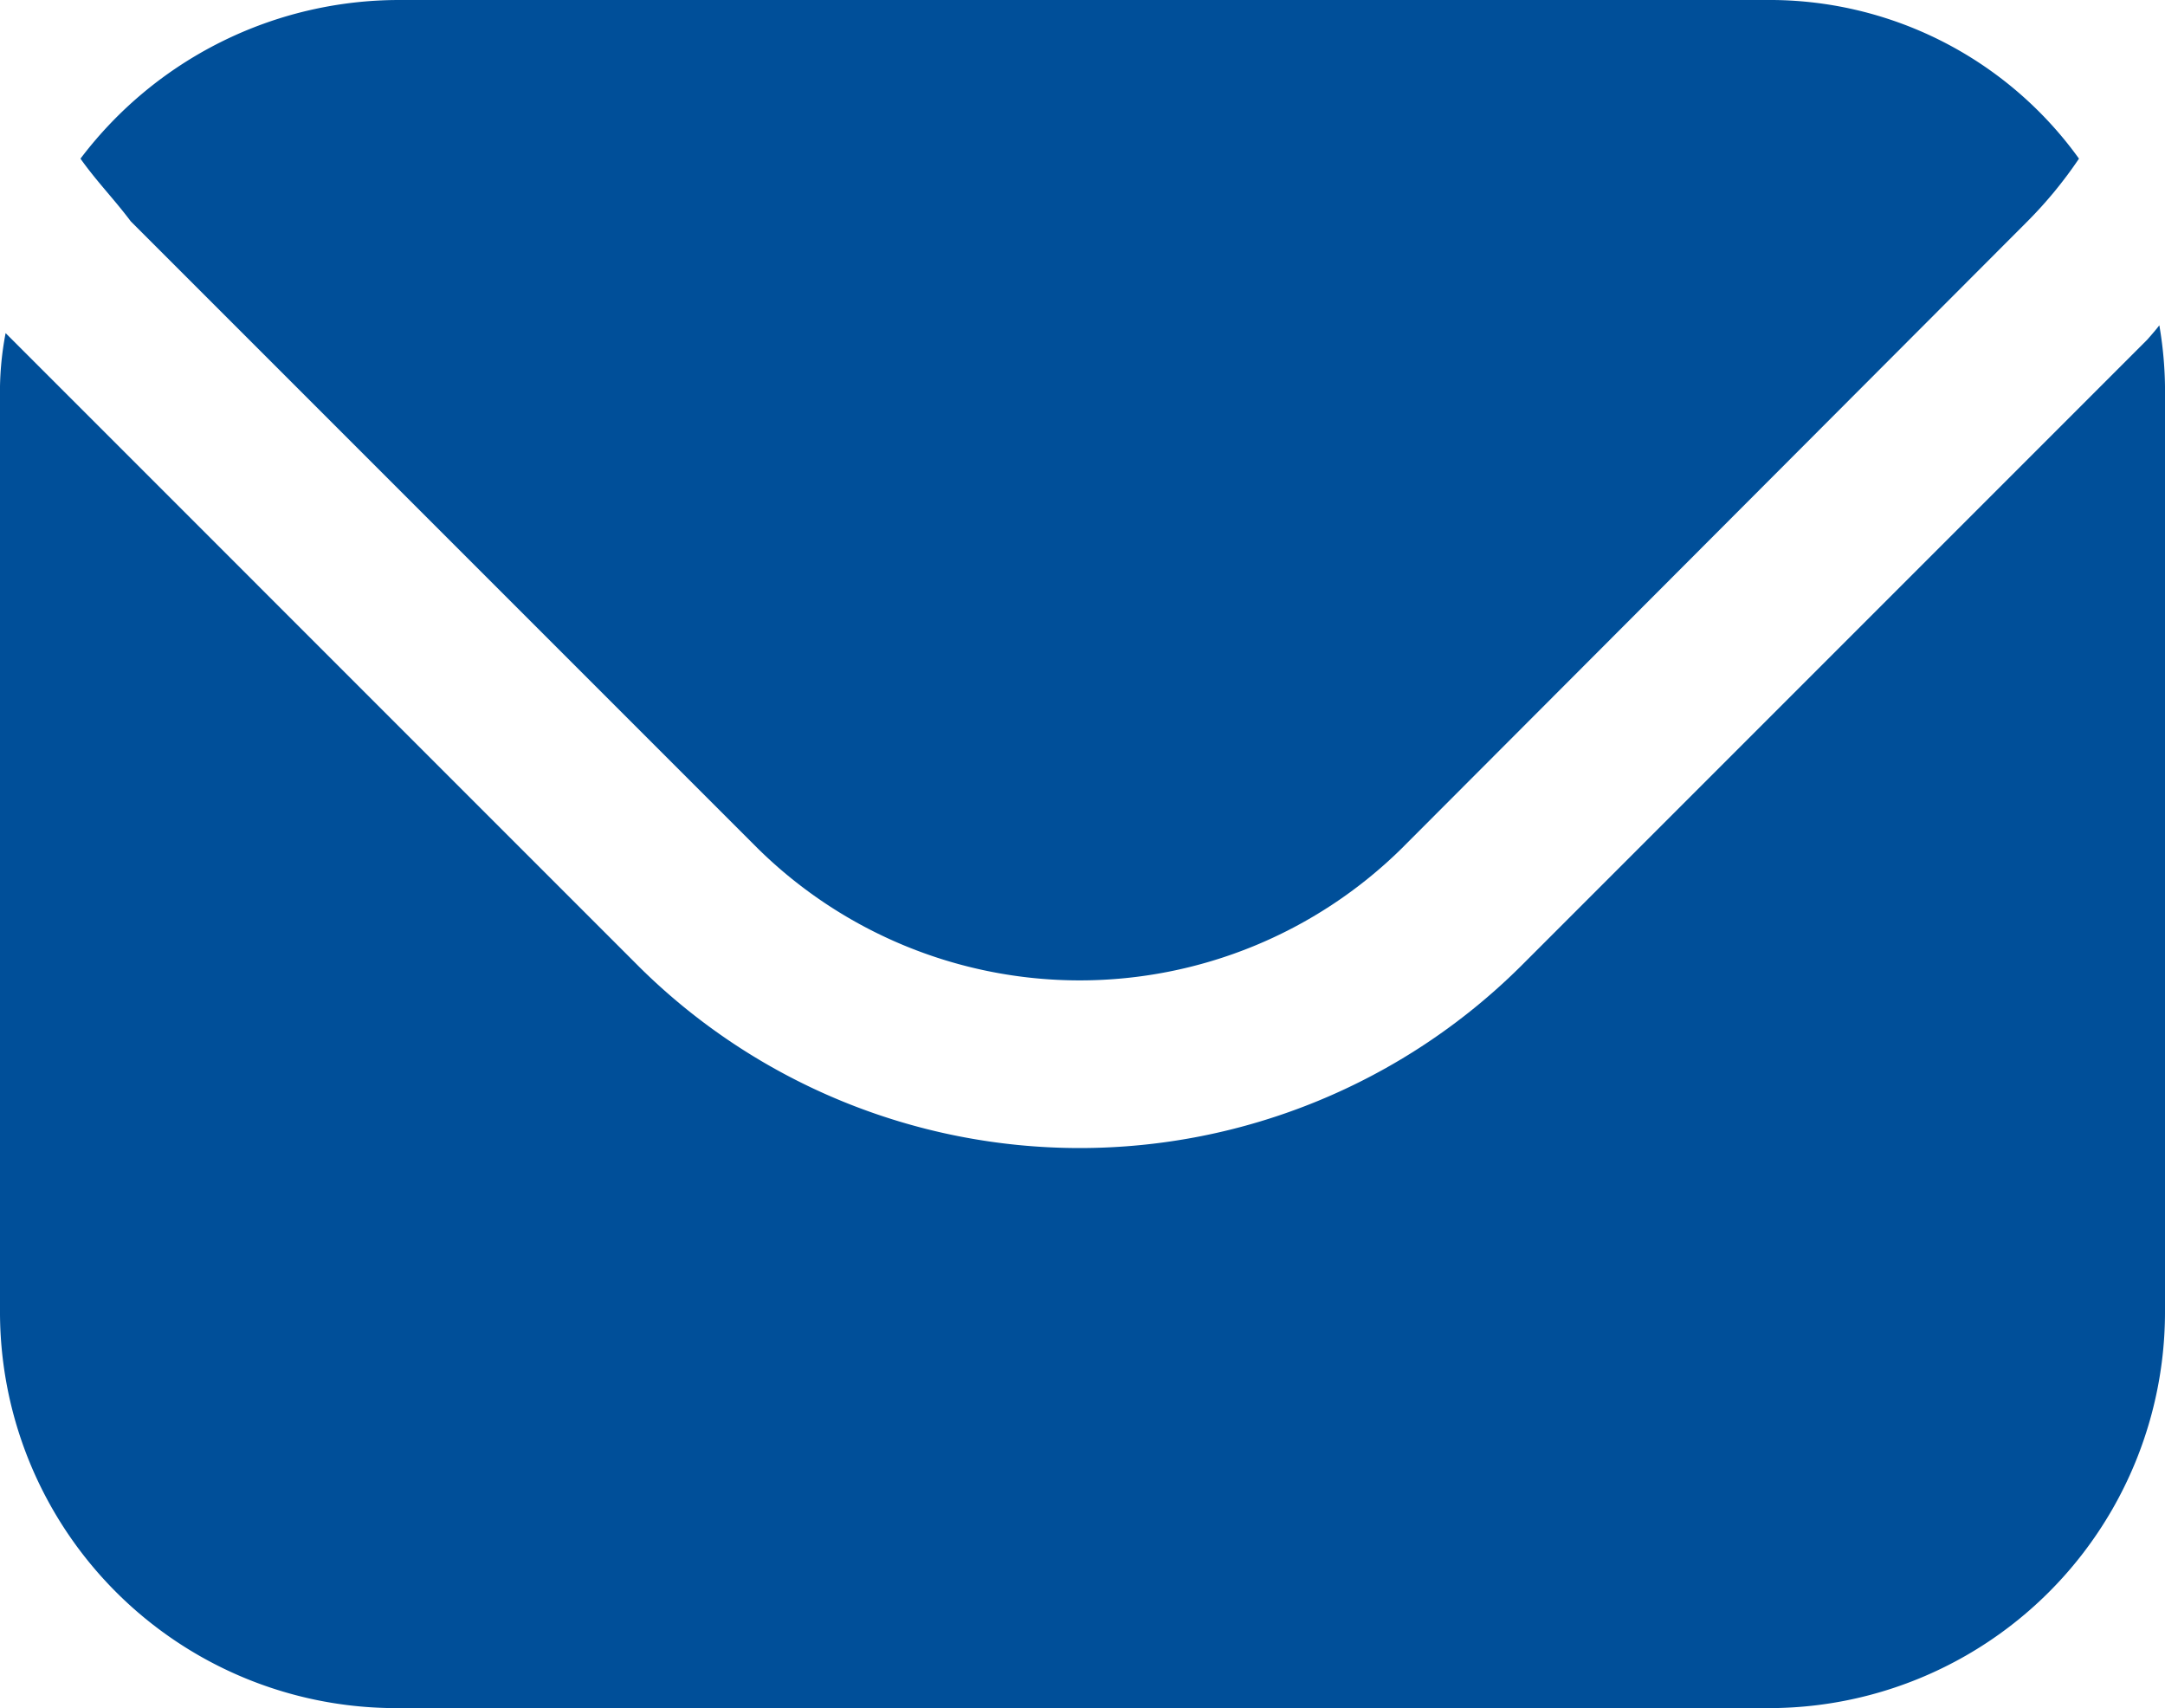
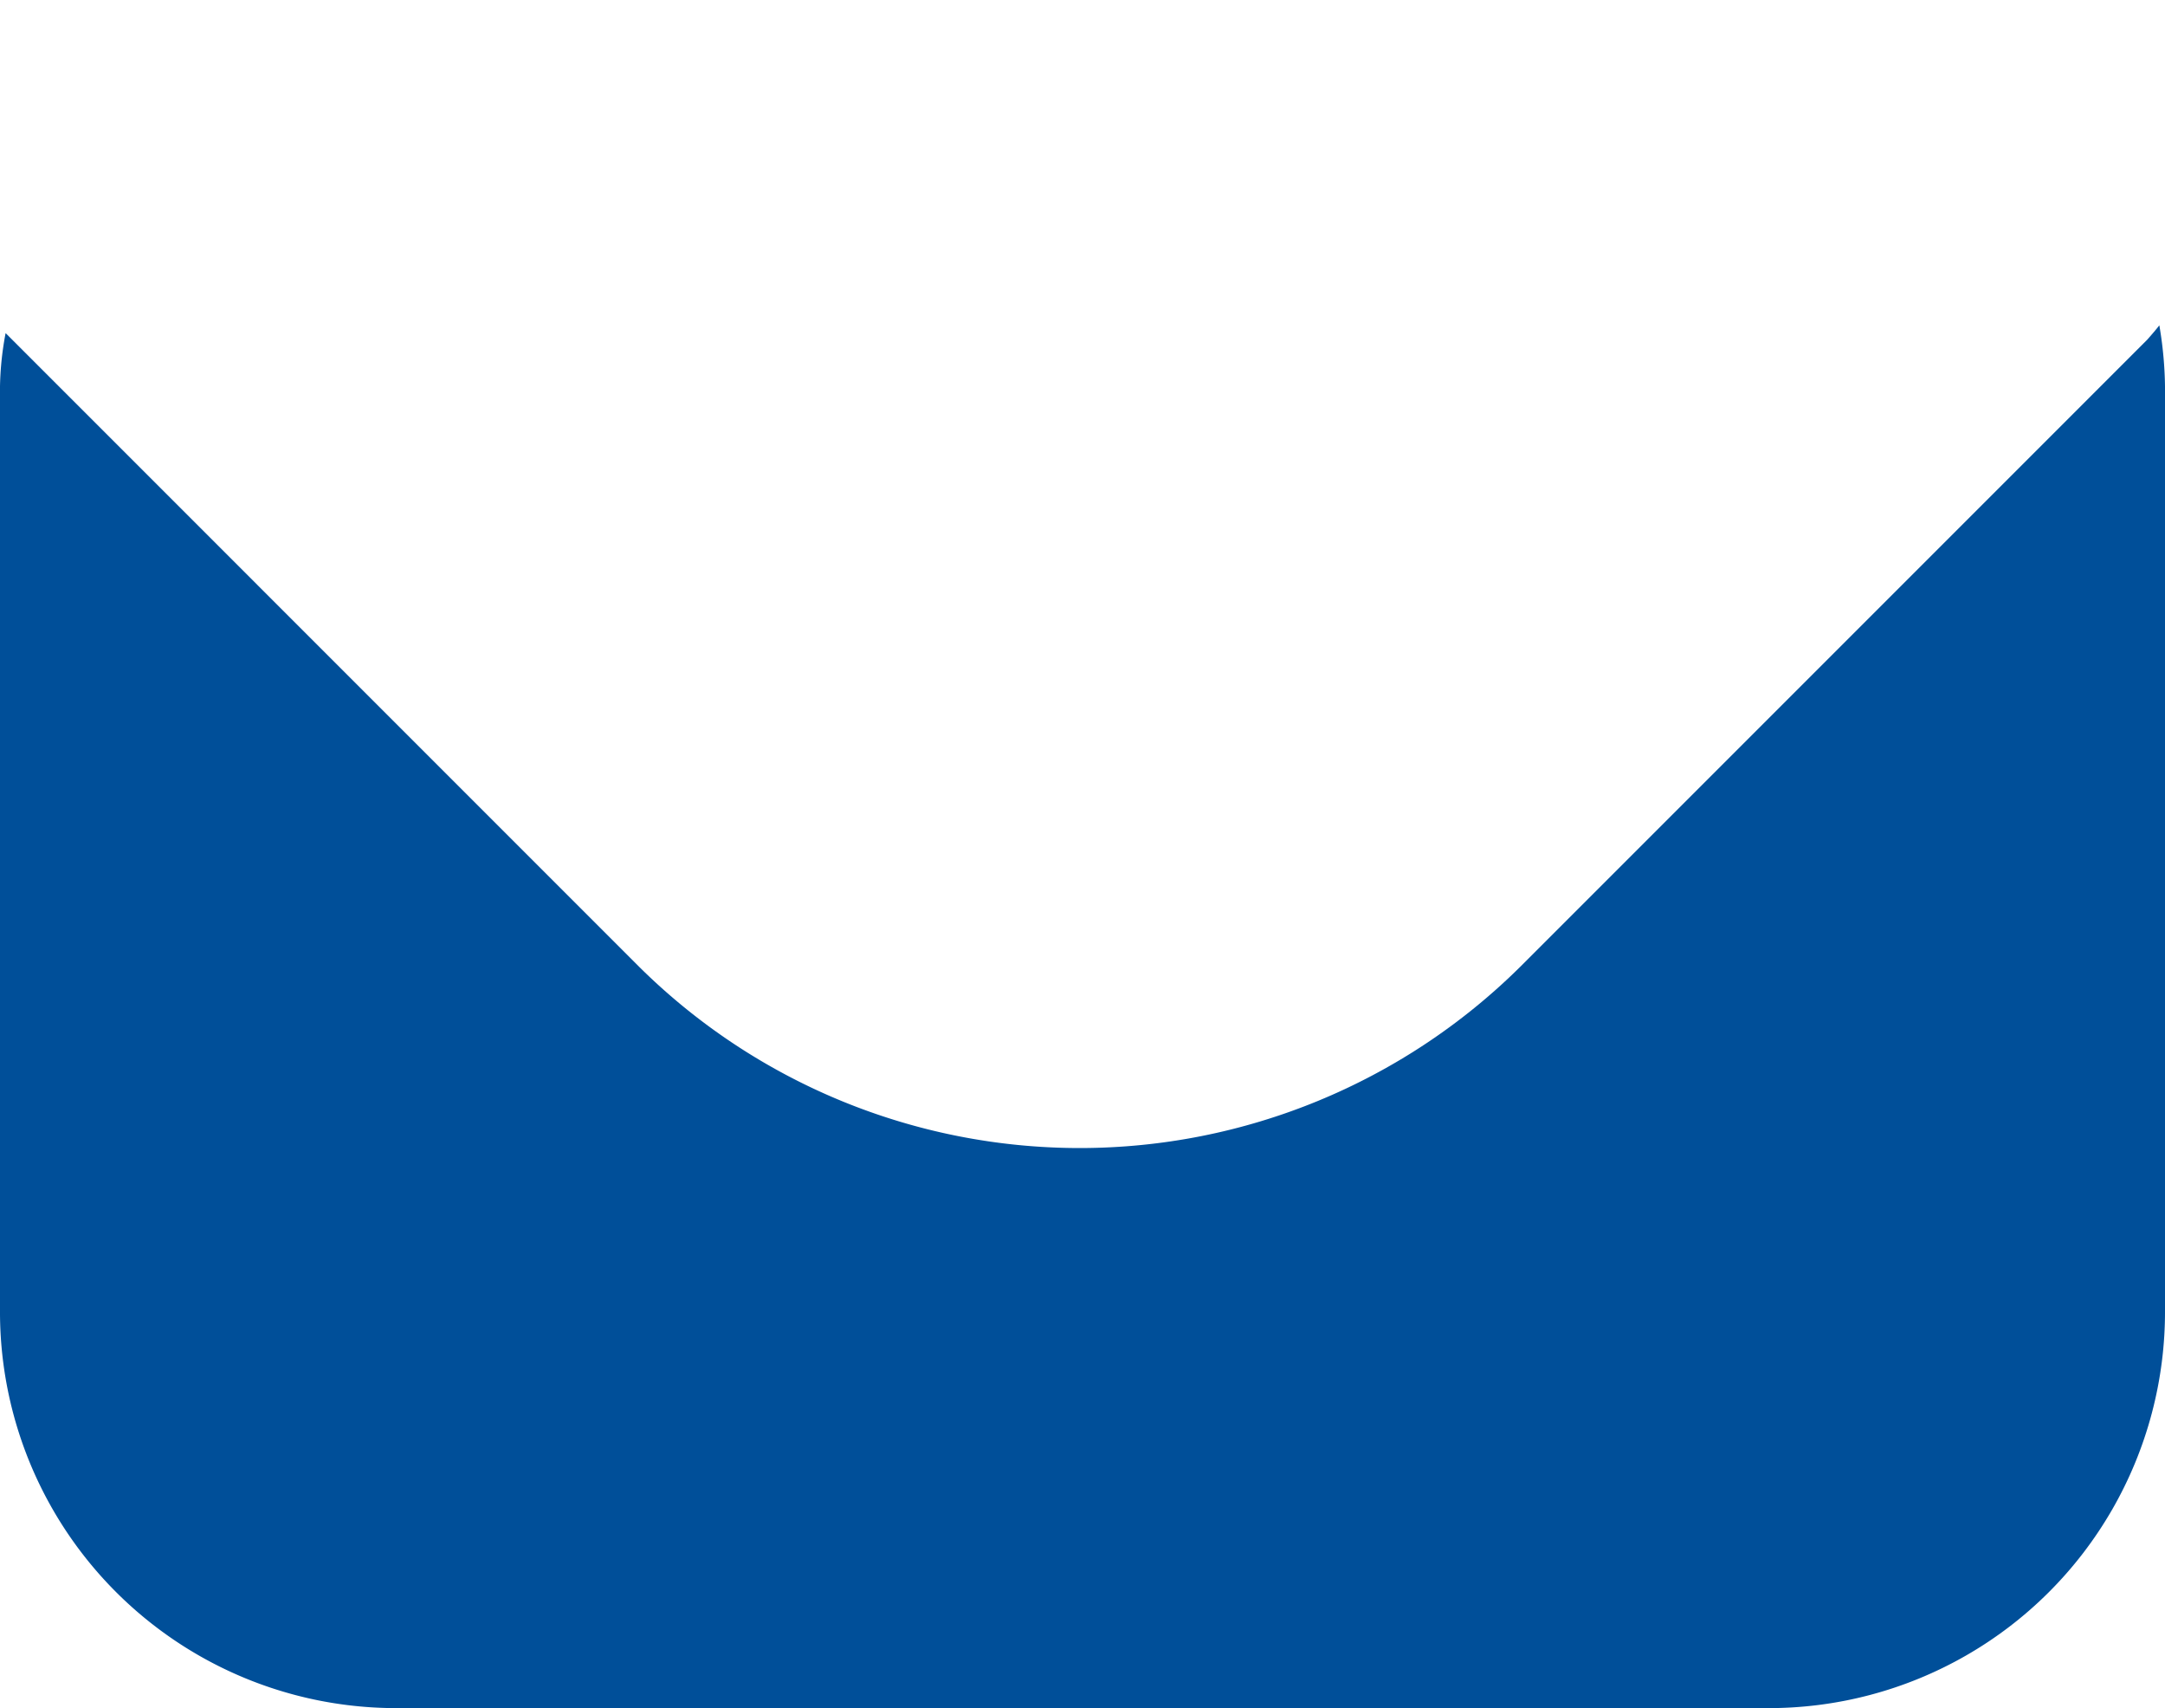
<svg xmlns="http://www.w3.org/2000/svg" width="35.486" height="27.993" viewBox="0 0 35.486 27.993">
-   <path d="M33.477,2.6a7,7,0,0,1-.843,1.026L22.375,13.905a7.52,7.52,0,0,1-10.553,0L1.544,3.627C1.27,3.261.995,2.986.72,2.6A6.55,6.55,0,0,1,5.941,0H28.347A6.246,6.246,0,0,1,33.477,2.6Z" transform="translate(0.599)" fill="#004f99" />
  <path d="M35.486,4.1V19.05a6.494,6.494,0,0,1-6.54,6.522H6.54A6.494,6.494,0,0,1,0,19.05V4.1A5.1,5.1,0,0,1,.092,3.038l.11.11L10.479,13.426a10.262,10.262,0,0,0,14.436,0L35.193,3.148s.147-.165.2-.238A6.4,6.4,0,0,1,35.486,4.1Z" transform="translate(0 2.421)" fill="#004f99" />
</svg>